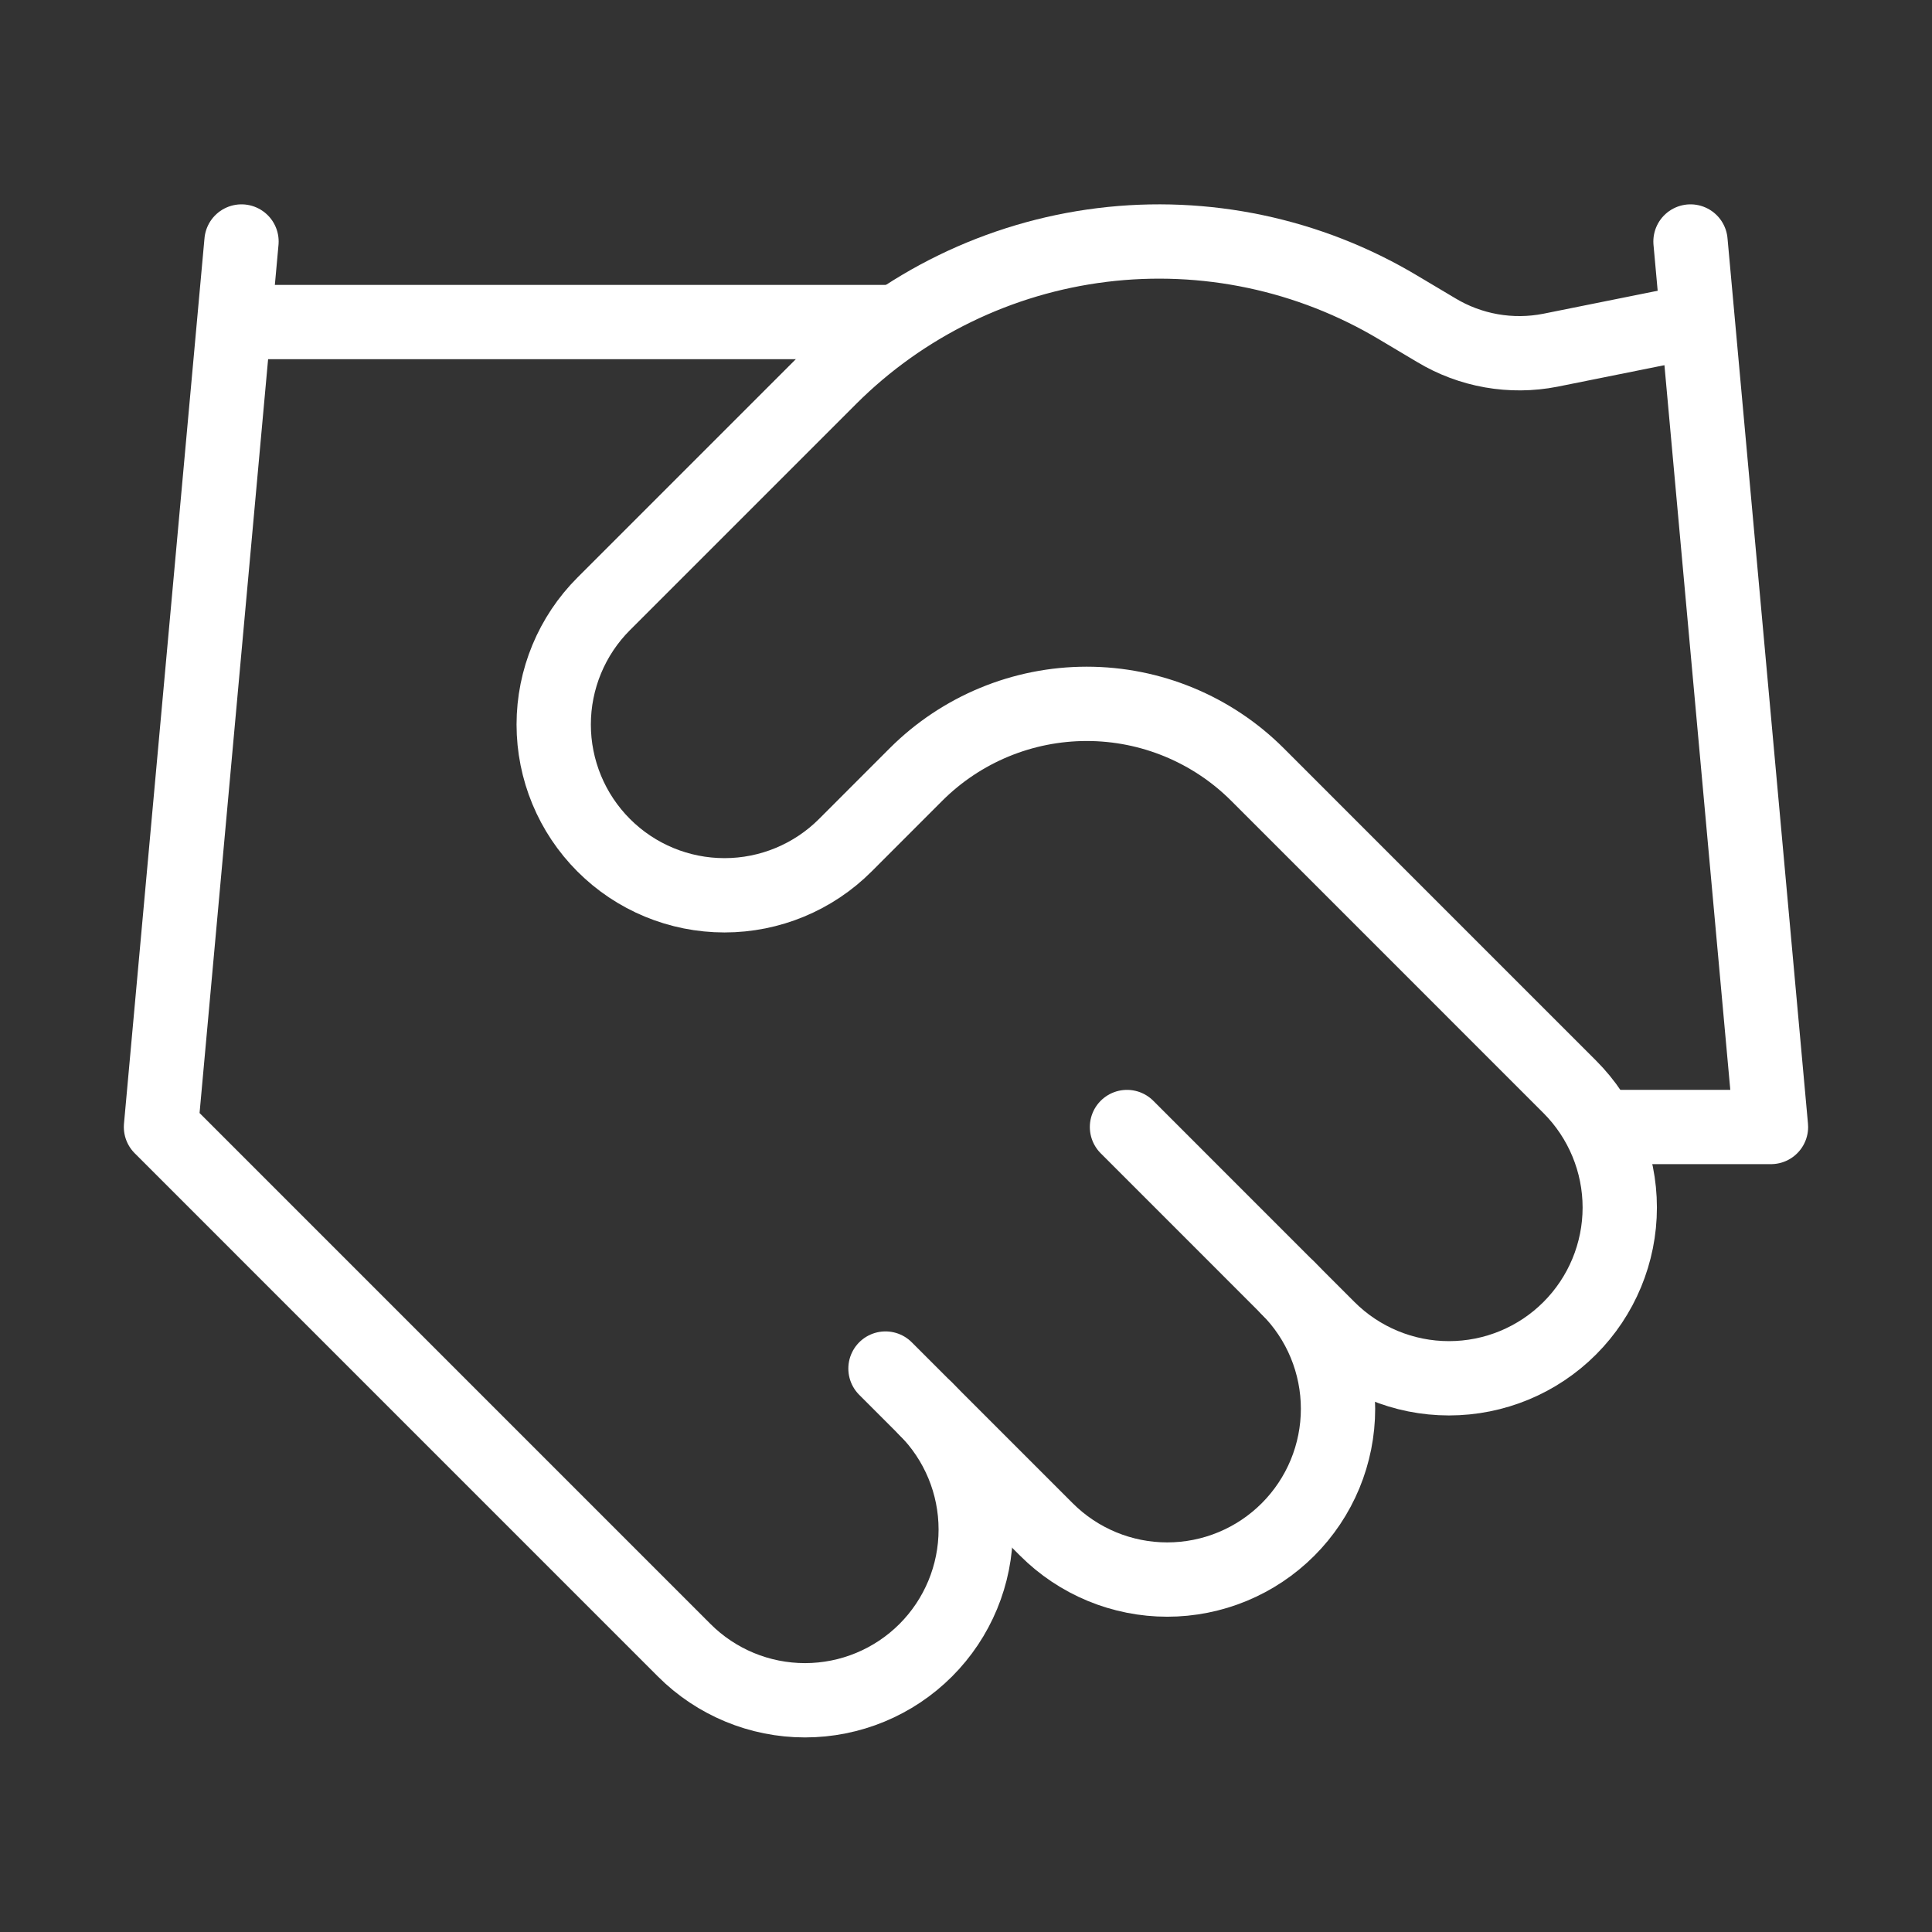
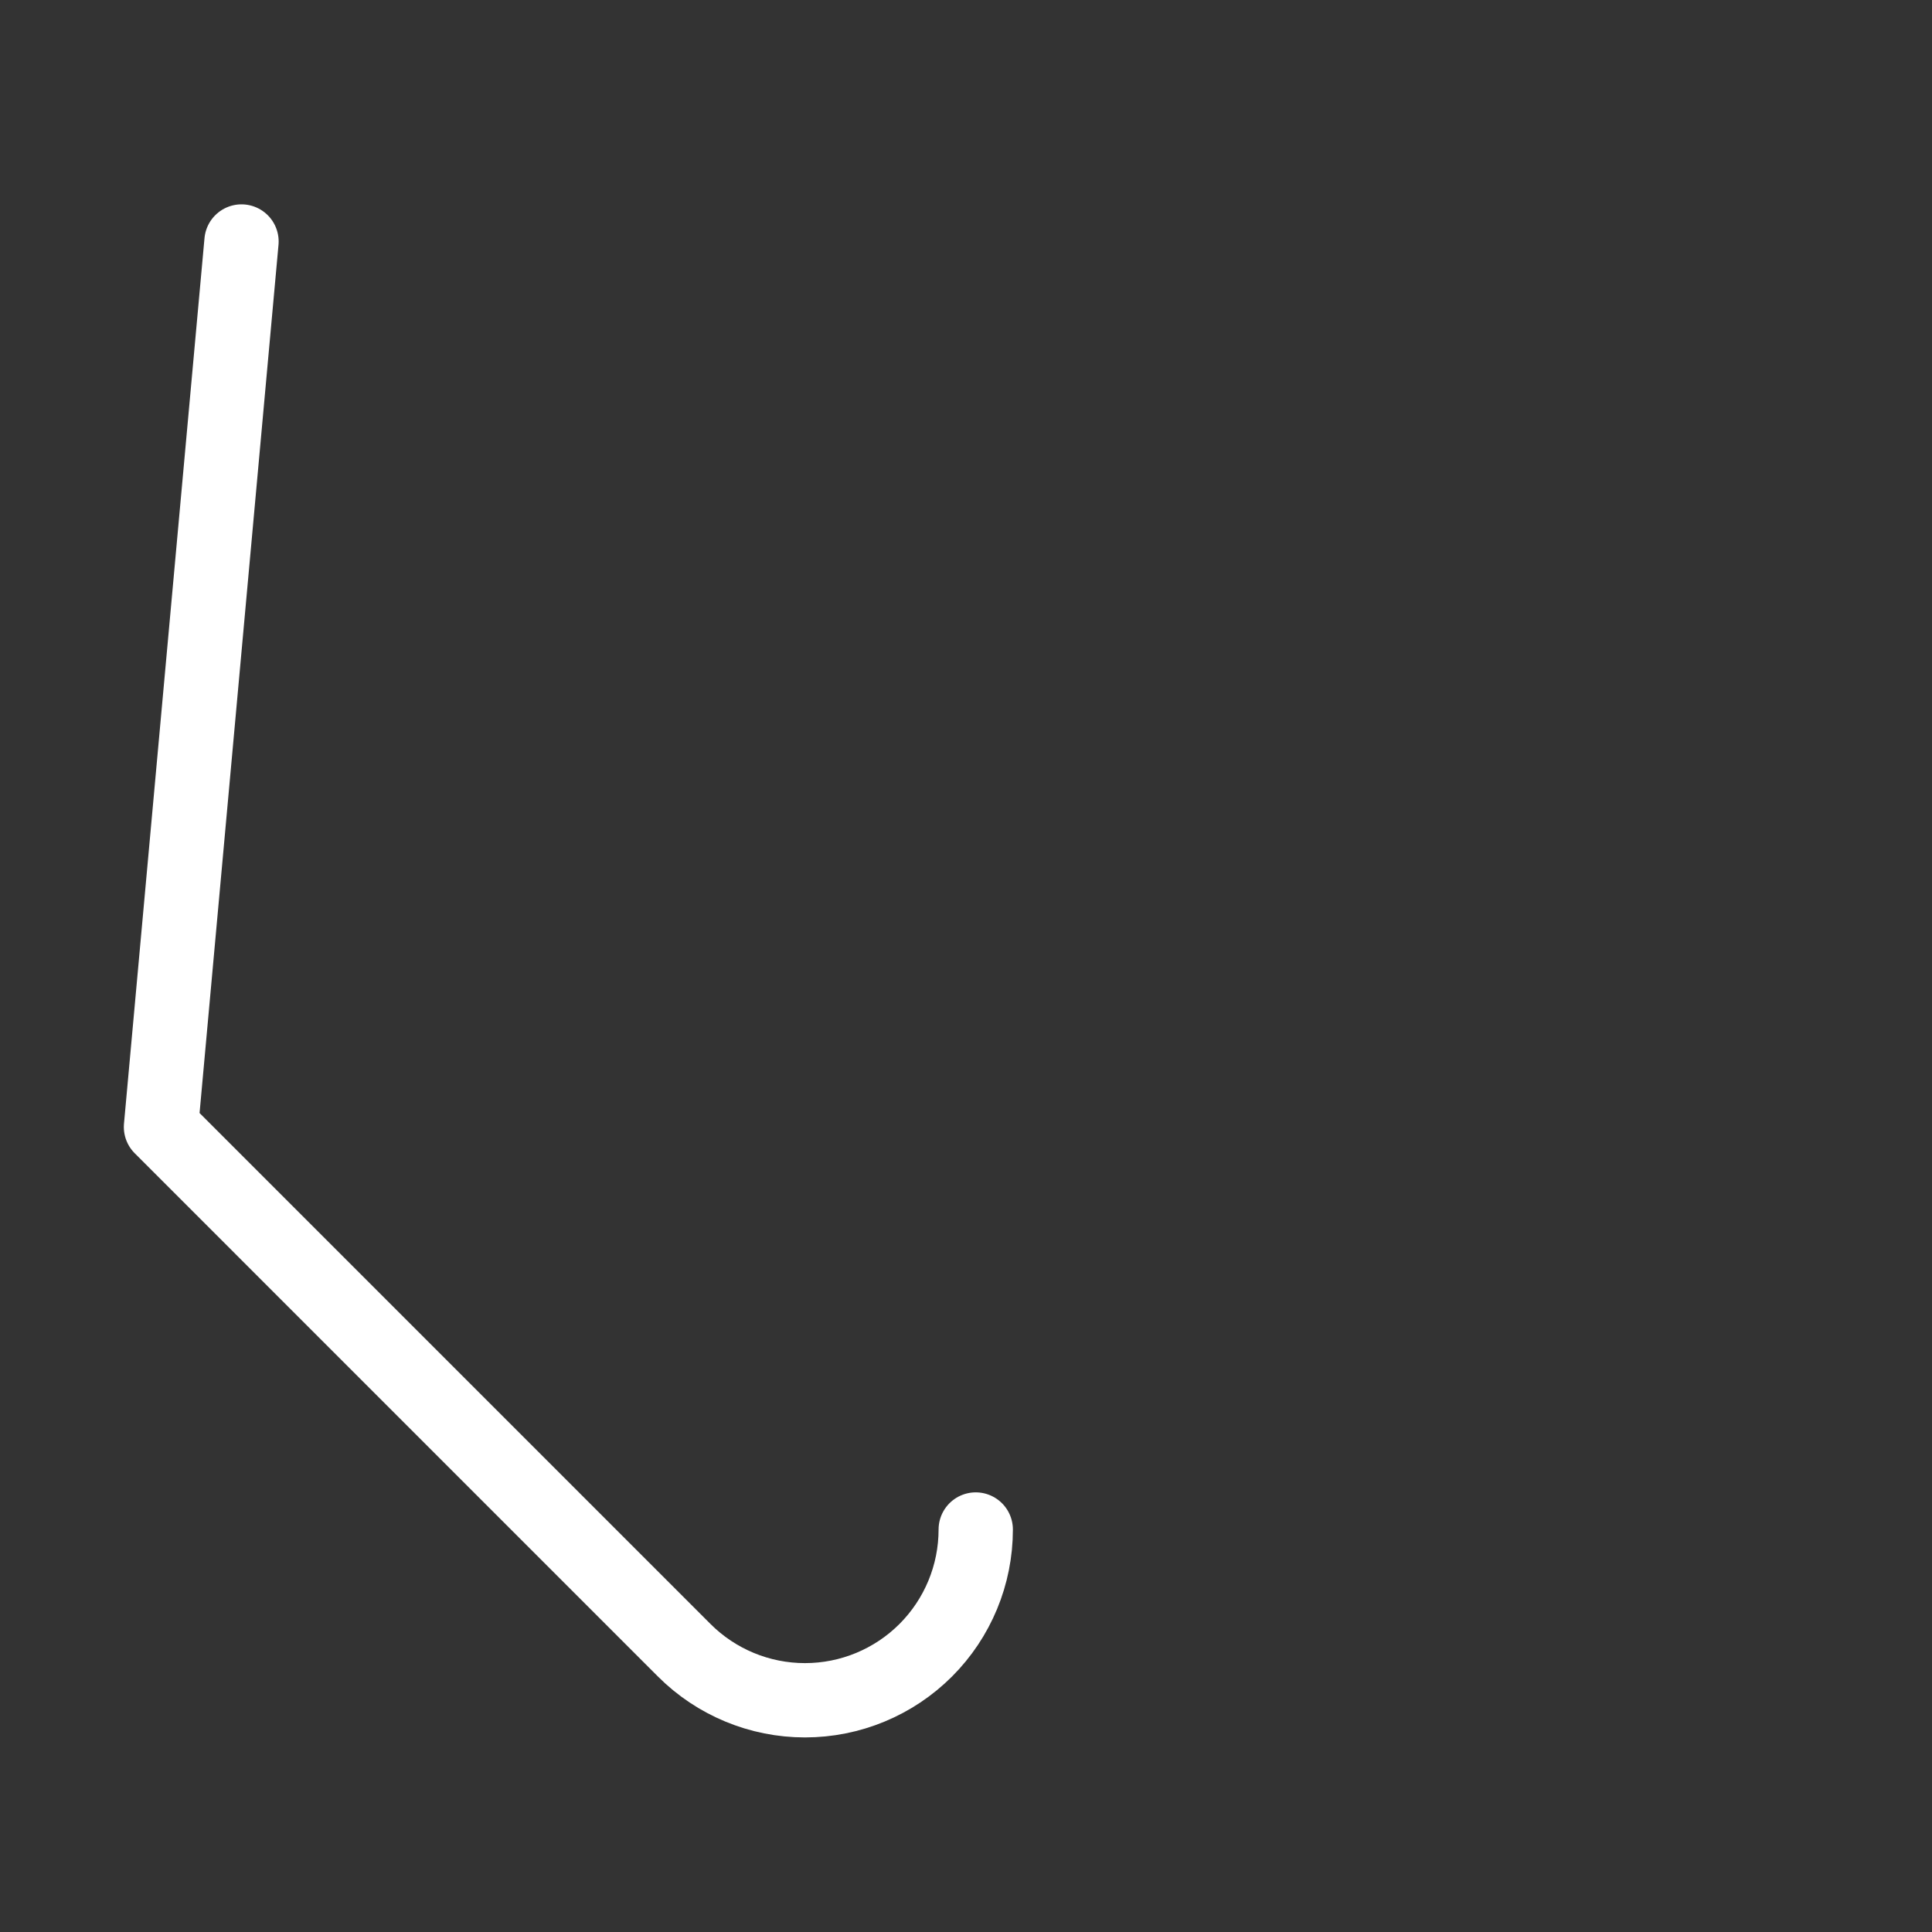
<svg xmlns="http://www.w3.org/2000/svg" width="52" height="52" viewBox="0 0 52 52" fill="none">
  <rect x="0" y="0" width="52" height="52" fill="#333333" stroke="none" />
  <g id="Frame">
-     <path id="Vector" d="M23.833 36.835L28.166 41.168C28.593 41.595 29.1 41.933 29.657 42.164C30.215 42.395 30.813 42.514 31.416 42.514C32.02 42.514 32.618 42.395 33.175 42.164C33.733 41.933 34.239 41.595 34.666 41.168C35.093 40.741 35.432 40.234 35.663 39.677C35.894 39.119 36.013 38.522 36.013 37.918C36.013 37.314 35.894 36.717 35.663 36.159C35.432 35.601 35.093 35.095 34.666 34.668" stroke="white" stroke-width="2" stroke-linecap="round" stroke-linejoin="round" />
-     <path id="Vector_2" d="M30.333 30.334L35.749 35.751C36.611 36.613 37.781 37.097 38.999 37.097C40.218 37.097 41.388 36.613 42.249 35.751C43.111 34.889 43.596 33.72 43.596 32.501C43.596 31.282 43.111 30.113 42.249 29.251L33.843 20.844C32.624 19.627 30.972 18.944 29.25 18.944C27.527 18.944 25.875 19.627 24.656 20.844L22.75 22.751C21.888 23.613 20.718 24.097 19.5 24.097C18.28 24.097 17.111 23.613 16.25 22.751C15.388 21.889 14.903 20.72 14.903 19.501C14.903 18.282 15.388 17.113 16.25 16.251L22.338 10.163C24.314 8.191 26.892 6.936 29.663 6.594C32.433 6.253 35.239 6.845 37.635 8.278L38.653 8.884C39.575 9.441 40.672 9.634 41.73 9.426L45.499 8.668" stroke="white" stroke-width="2" stroke-linecap="round" stroke-linejoin="round" />
-     <path id="Vector_3" d="M45.5 6.5L47.666 30.333H43.333" stroke="white" stroke-width="2" stroke-linecap="round" stroke-linejoin="round" />
-     <path id="Vector_4" d="M6.5 6.5L4.333 30.333L18.416 44.417C19.278 45.279 20.447 45.763 21.666 45.763C22.885 45.763 24.054 45.279 24.916 44.417C25.778 43.555 26.262 42.386 26.262 41.167C26.262 39.948 25.778 38.779 24.916 37.917" stroke="white" stroke-width="2" stroke-linecap="round" stroke-linejoin="round" />
-     <path id="Vector_5" d="M6.5 8.668H23.833" stroke="white" stroke-width="2" stroke-linecap="round" stroke-linejoin="round" />
+     <path id="Vector_4" d="M6.5 6.5L4.333 30.333L18.416 44.417C19.278 45.279 20.447 45.763 21.666 45.763C22.885 45.763 24.054 45.279 24.916 44.417C25.778 43.555 26.262 42.386 26.262 41.167" stroke="white" stroke-width="2" stroke-linecap="round" stroke-linejoin="round" />
  </g>
</svg>